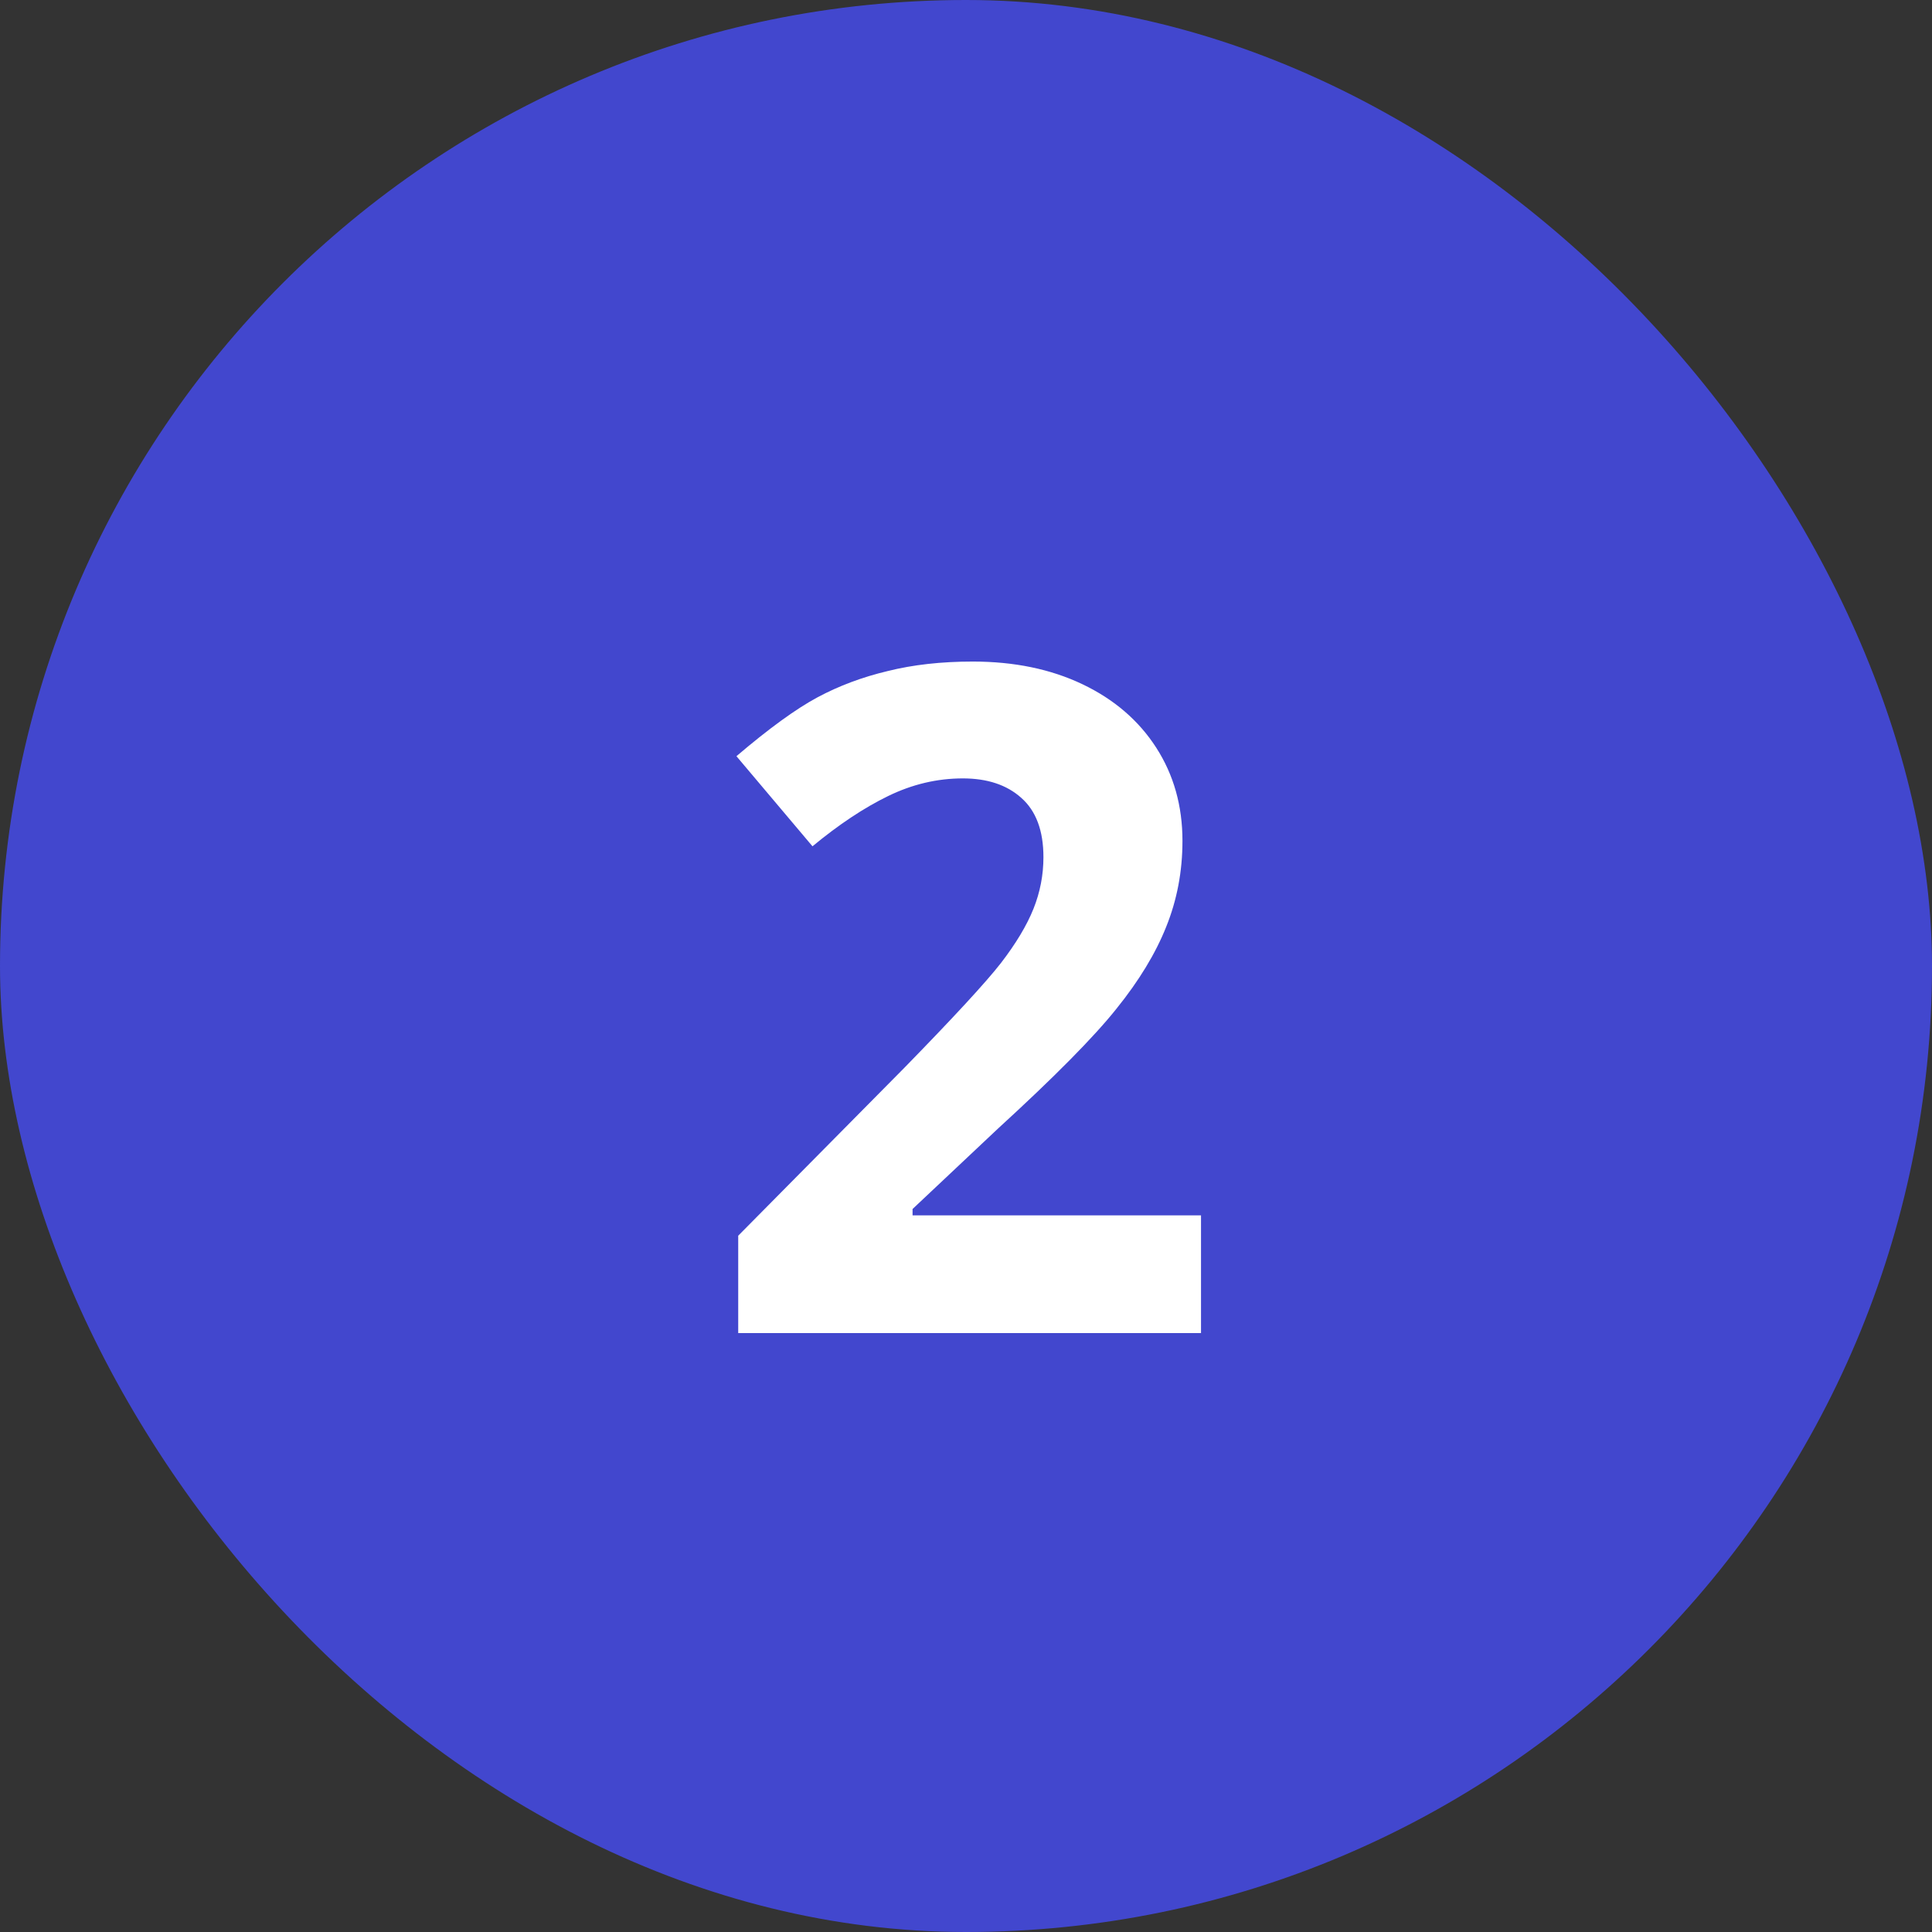
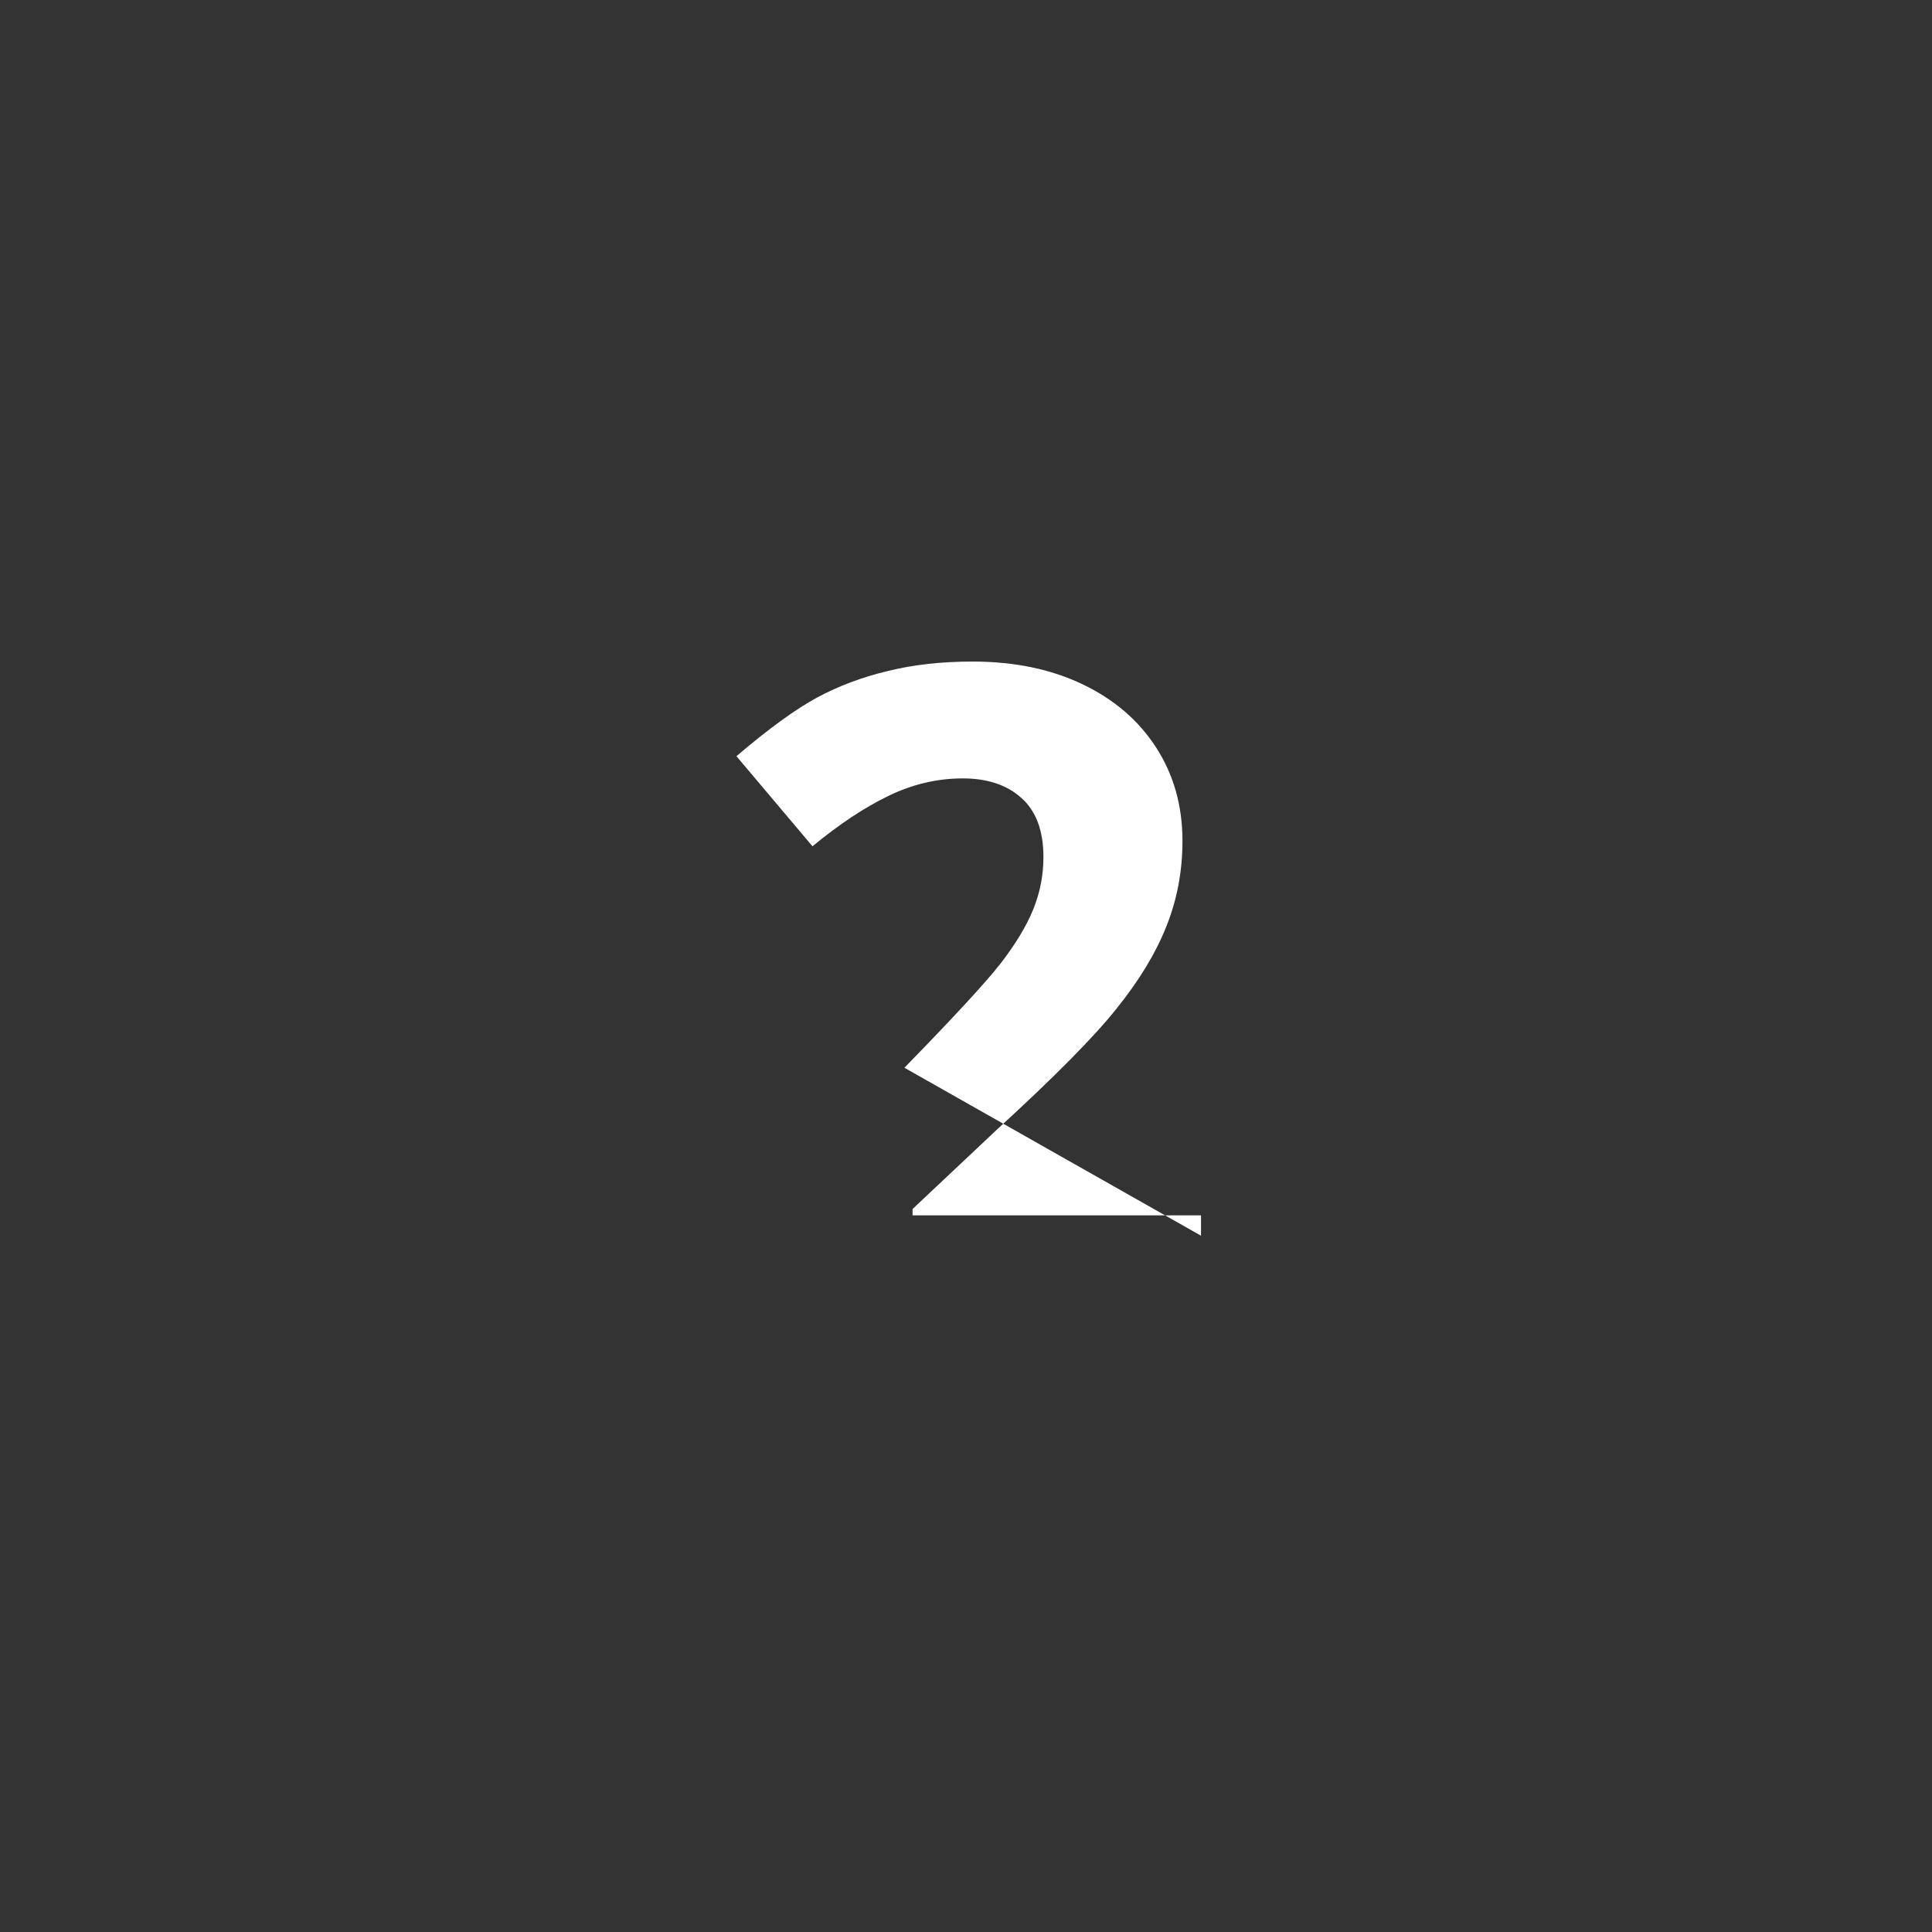
<svg xmlns="http://www.w3.org/2000/svg" width="50" height="50" viewBox="0 0 50 50" fill="none">
  <rect x="0" y="0" width="50" height="50" fill="#333333" stroke="none" />
-   <rect width="50" height="50" rx="25" fill="#4247CE" />
-   <path d="M31.082 34.5H19.105V31.98L23.406 27.633C24.68 26.328 25.512 25.426 25.902 24.926C26.293 24.418 26.574 23.949 26.746 23.52C26.918 23.09 27.004 22.645 27.004 22.184C27.004 21.496 26.812 20.984 26.43 20.648C26.055 20.312 25.551 20.145 24.918 20.145C24.254 20.145 23.609 20.297 22.984 20.602C22.359 20.906 21.707 21.34 21.027 21.902L19.059 19.57C19.902 18.852 20.602 18.344 21.156 18.047C21.711 17.75 22.316 17.523 22.973 17.367C23.629 17.203 24.363 17.121 25.176 17.121C26.246 17.121 27.191 17.316 28.012 17.707C28.832 18.098 29.469 18.645 29.922 19.348C30.375 20.051 30.602 20.855 30.602 21.762C30.602 22.551 30.461 23.293 30.18 23.988C29.906 24.676 29.477 25.383 28.891 26.109C28.312 26.836 27.289 27.871 25.82 29.215L23.617 31.289V31.453H31.082V34.5Z" fill="white" />
+   <path d="M31.082 34.5V31.98L23.406 27.633C24.68 26.328 25.512 25.426 25.902 24.926C26.293 24.418 26.574 23.949 26.746 23.52C26.918 23.09 27.004 22.645 27.004 22.184C27.004 21.496 26.812 20.984 26.43 20.648C26.055 20.312 25.551 20.145 24.918 20.145C24.254 20.145 23.609 20.297 22.984 20.602C22.359 20.906 21.707 21.34 21.027 21.902L19.059 19.57C19.902 18.852 20.602 18.344 21.156 18.047C21.711 17.75 22.316 17.523 22.973 17.367C23.629 17.203 24.363 17.121 25.176 17.121C26.246 17.121 27.191 17.316 28.012 17.707C28.832 18.098 29.469 18.645 29.922 19.348C30.375 20.051 30.602 20.855 30.602 21.762C30.602 22.551 30.461 23.293 30.18 23.988C29.906 24.676 29.477 25.383 28.891 26.109C28.312 26.836 27.289 27.871 25.82 29.215L23.617 31.289V31.453H31.082V34.5Z" fill="white" />
</svg>